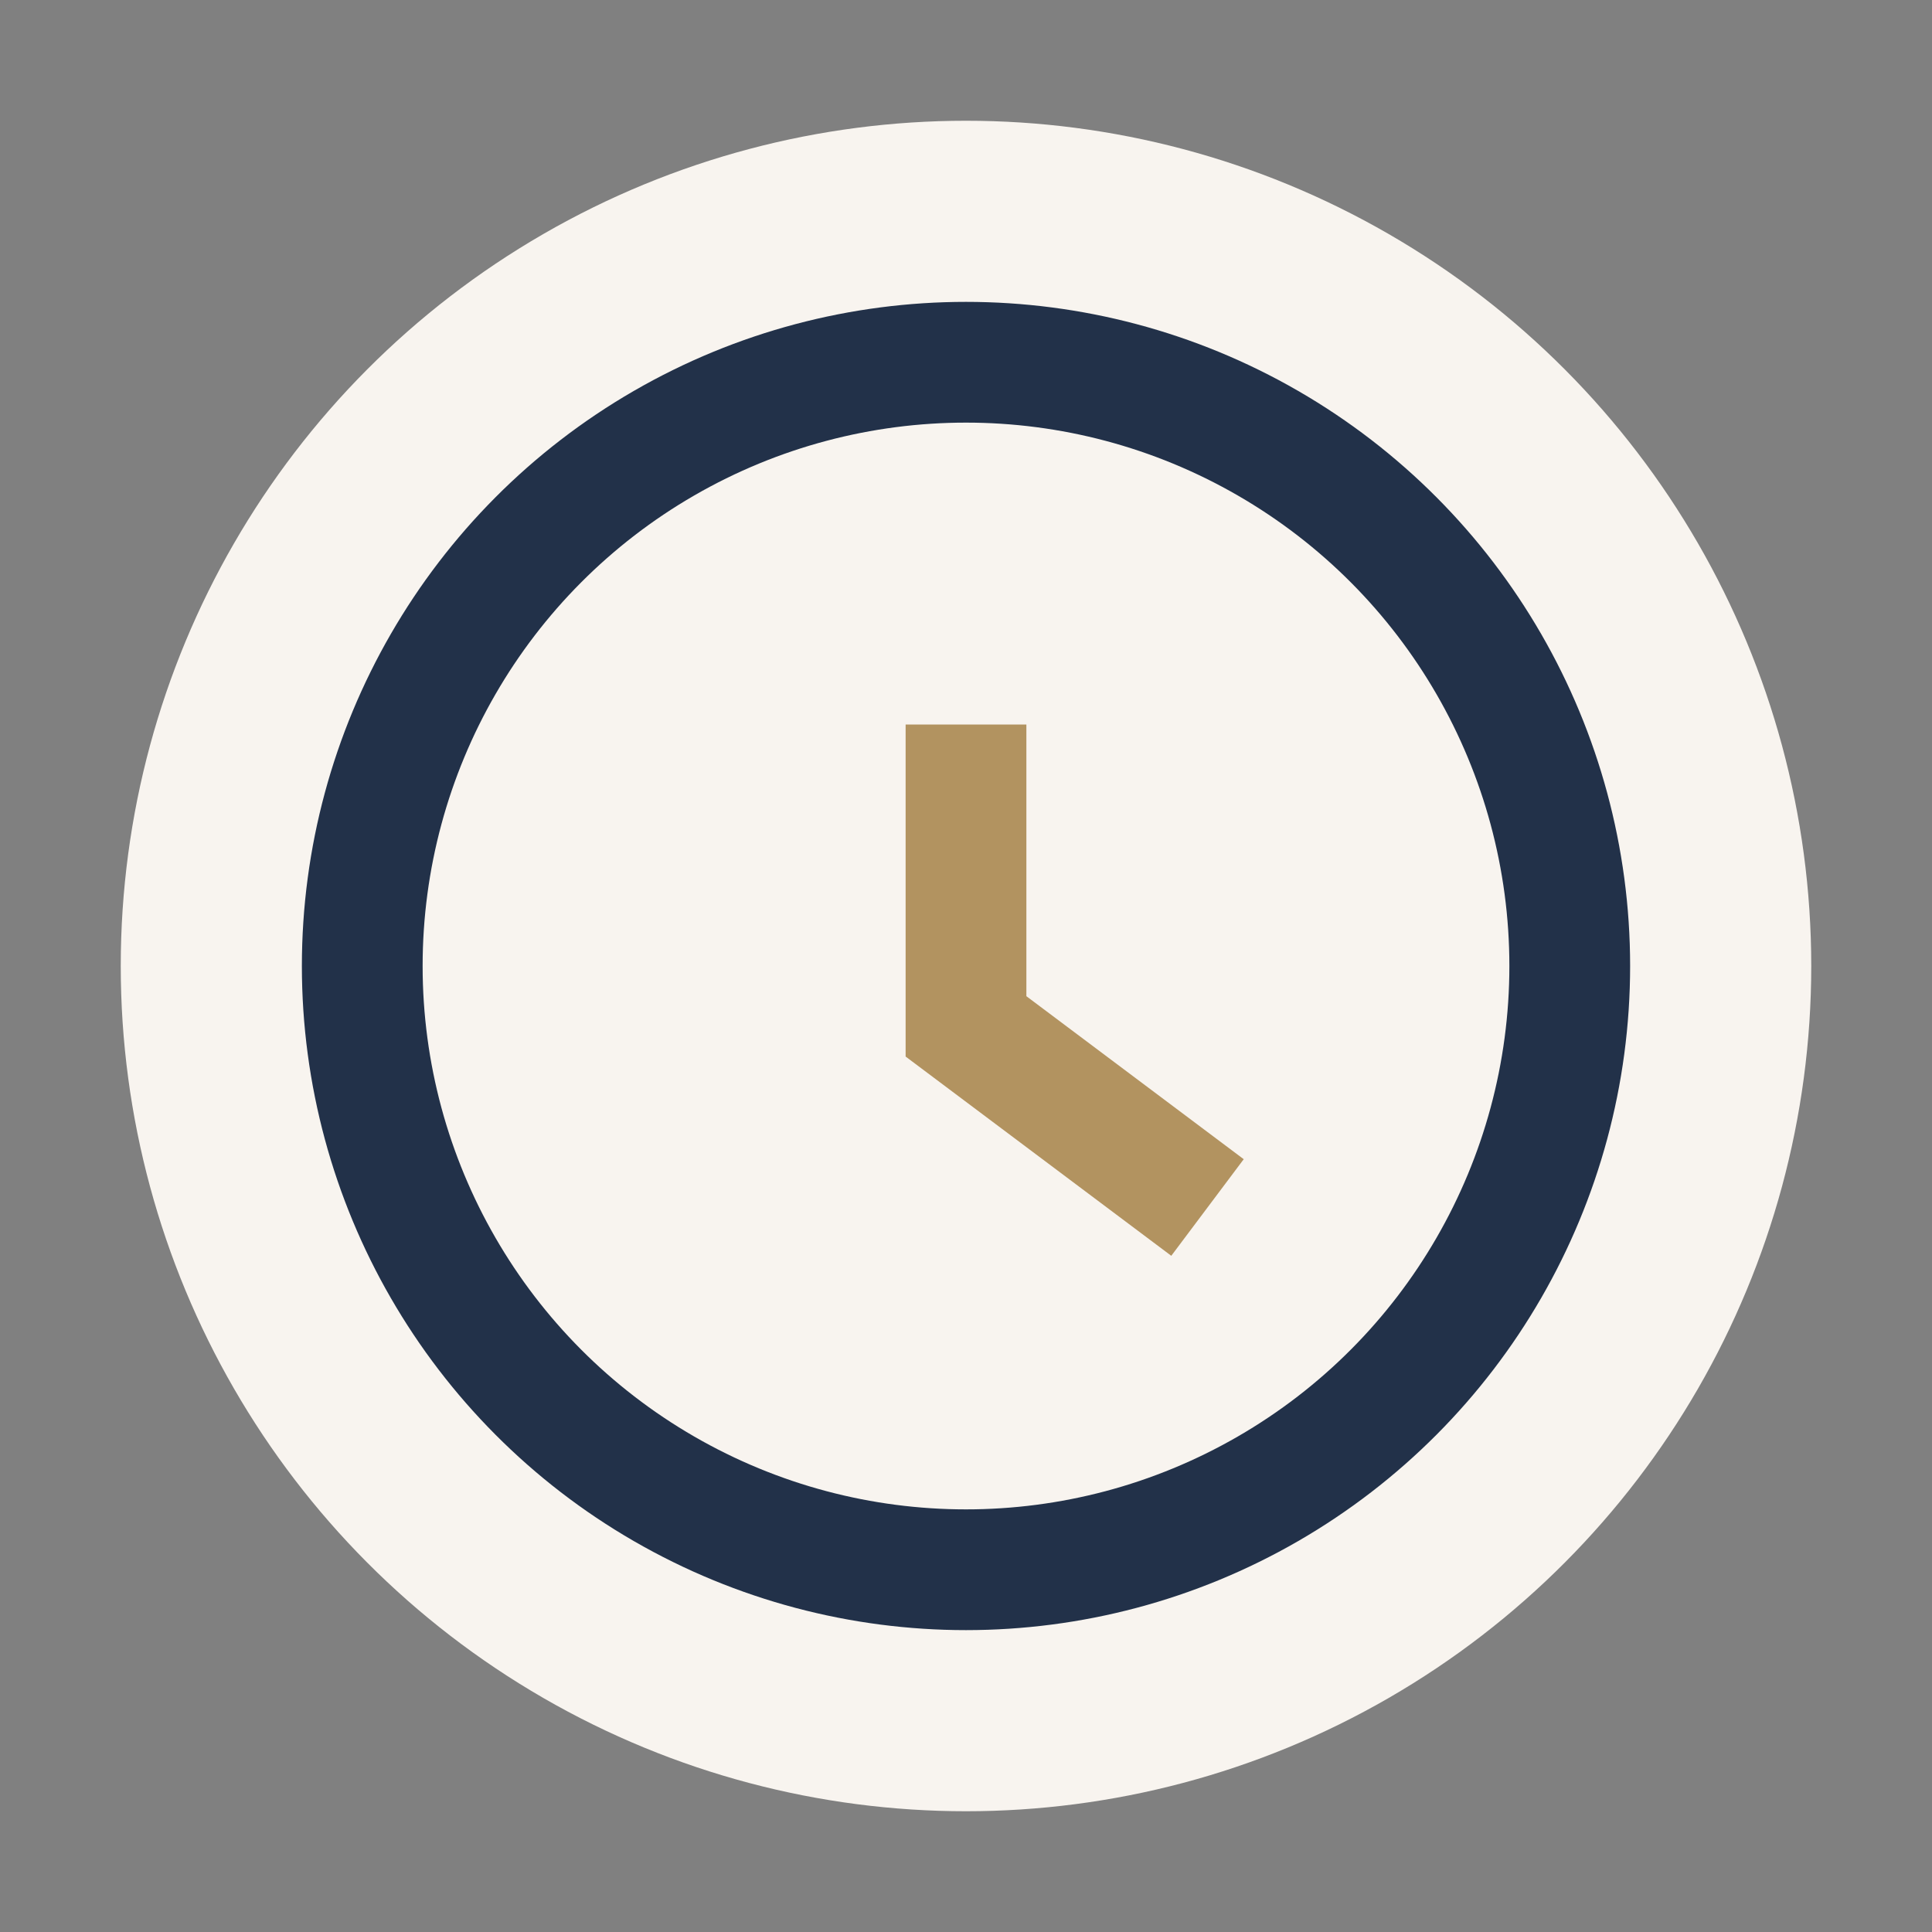
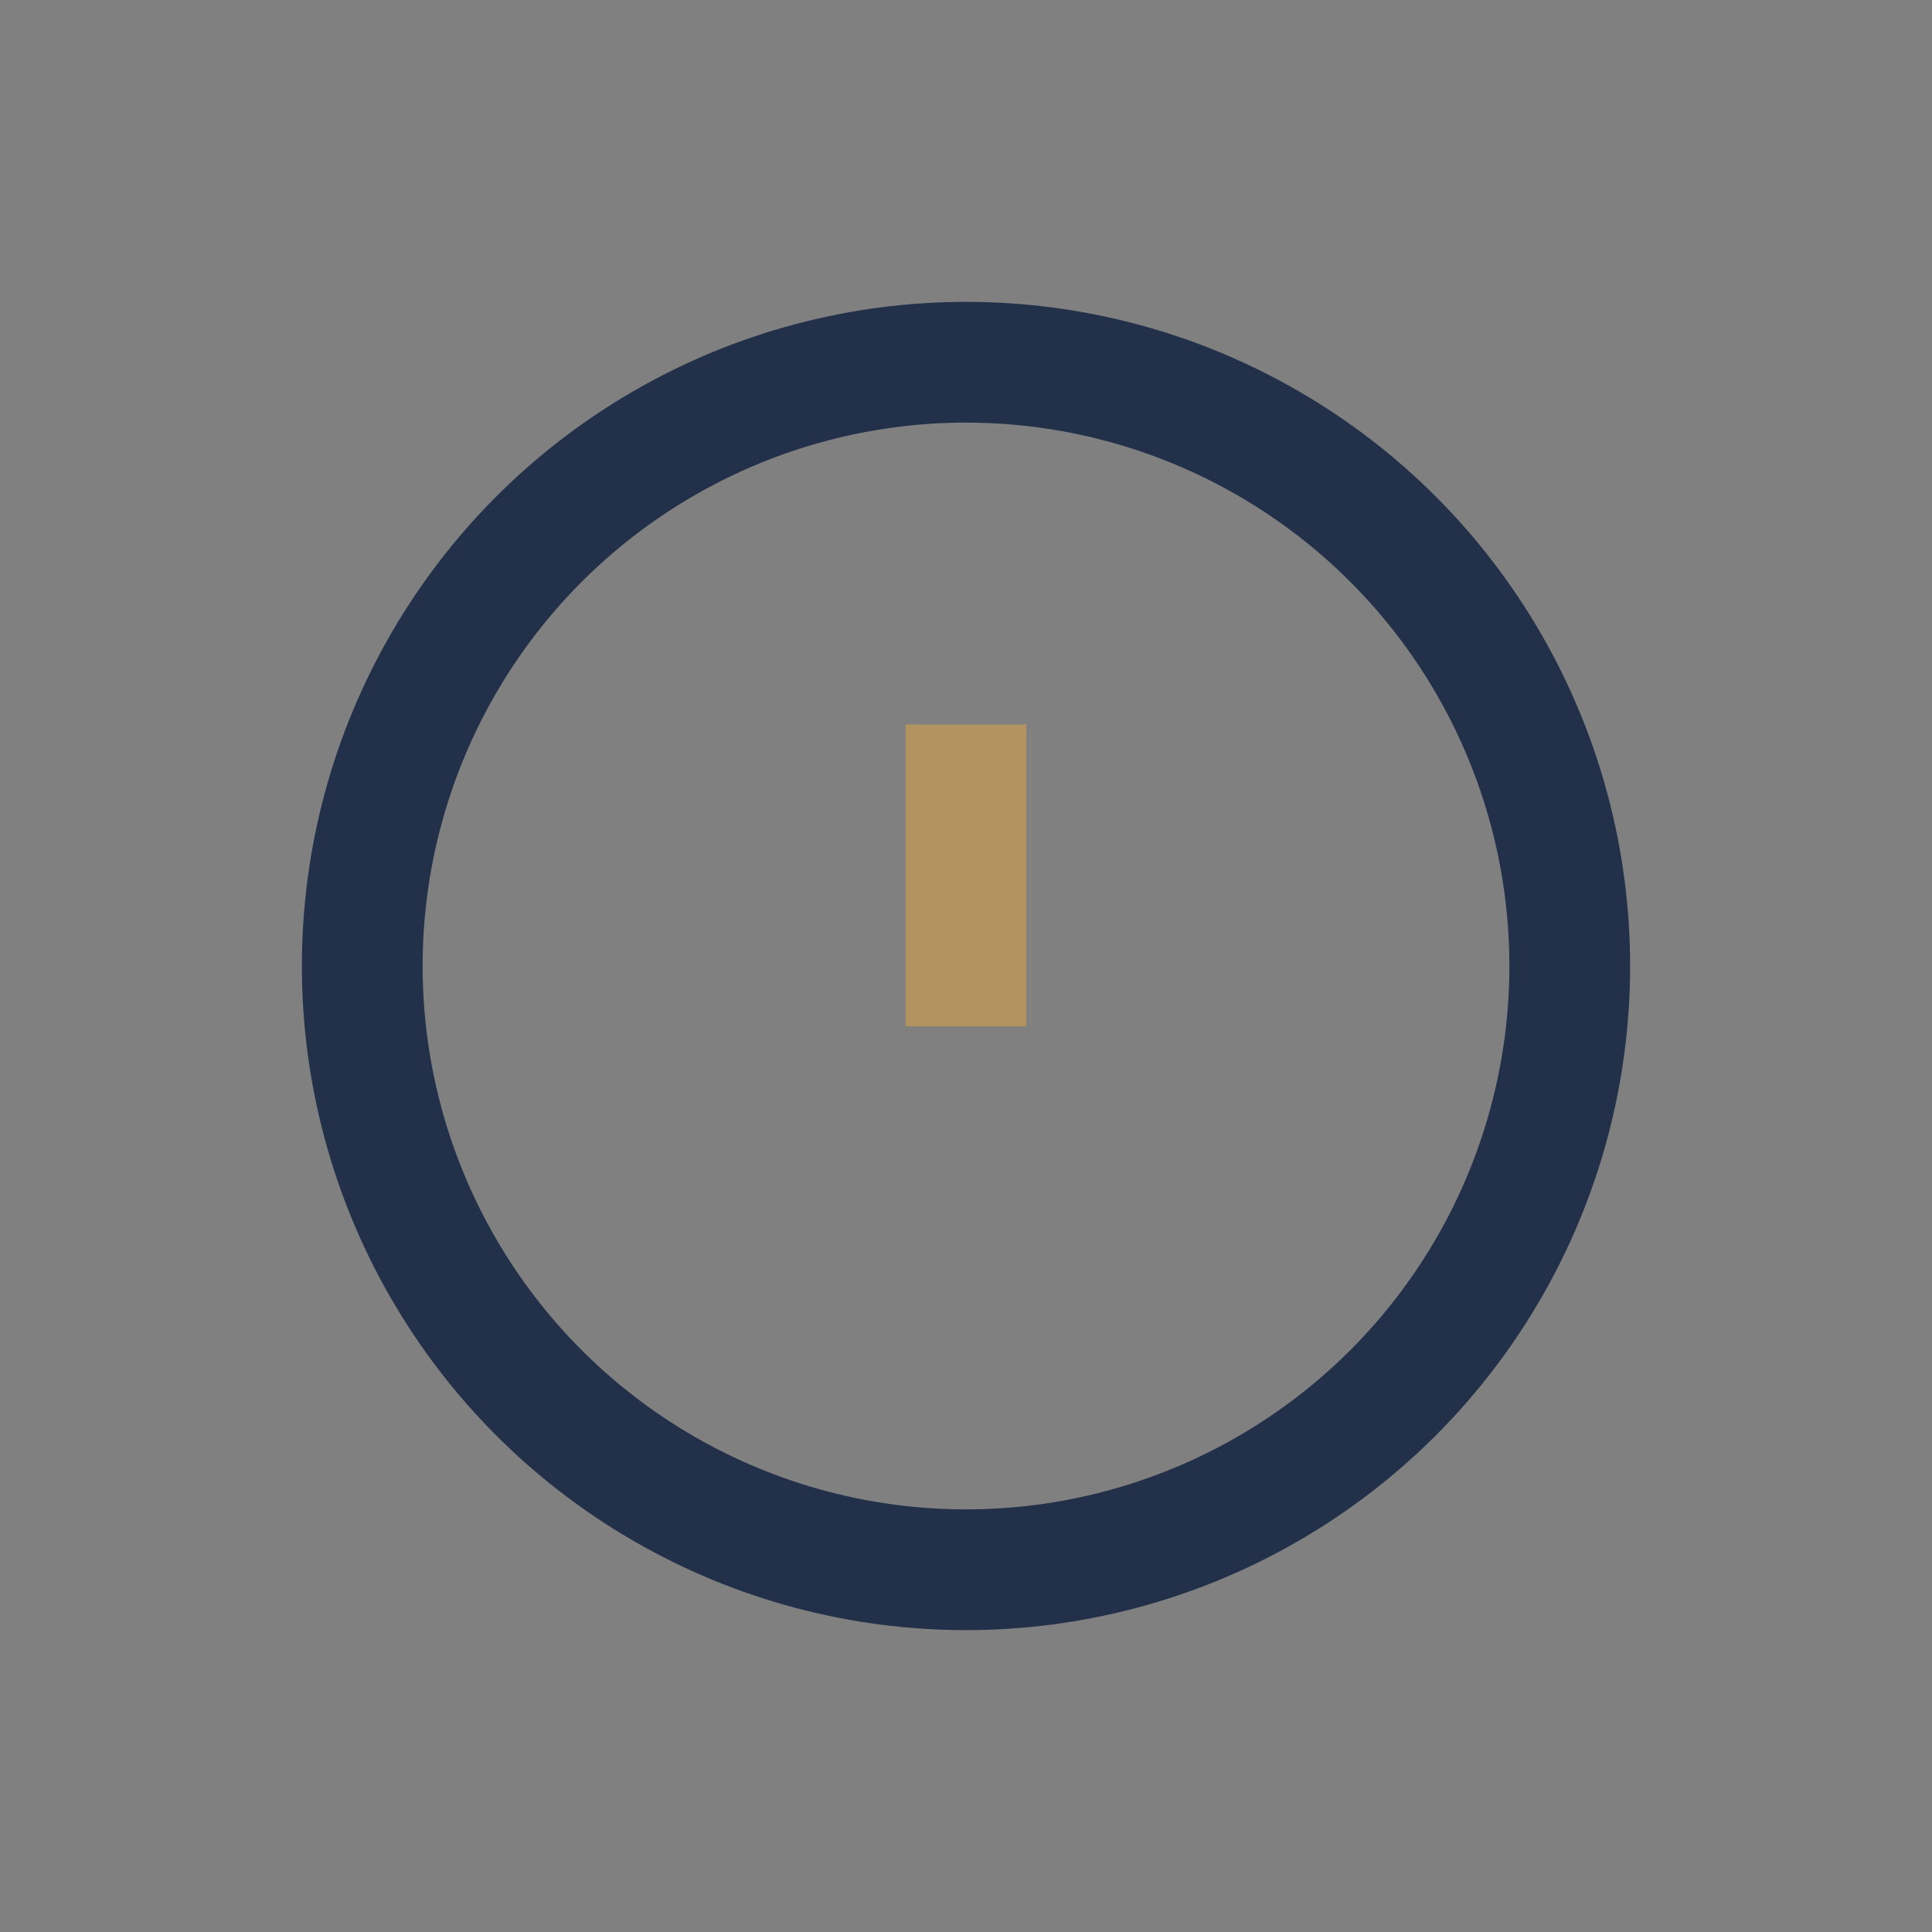
<svg xmlns="http://www.w3.org/2000/svg" width="32" height="32" viewBox="0 0 32 32">
  <rect x="0" y="0" width="32" height="32" fill="#808080" stroke="none" />
-   <circle cx="16" cy="16" r="14" fill="#F8F4EF" />
  <circle cx="16" cy="16" r="10" stroke="#223149" stroke-width="2" fill="none" />
-   <path d="M16 12v5l4 3" stroke="#B29360" stroke-width="2" fill="none" />
+   <path d="M16 12v5" stroke="#B29360" stroke-width="2" fill="none" />
</svg>